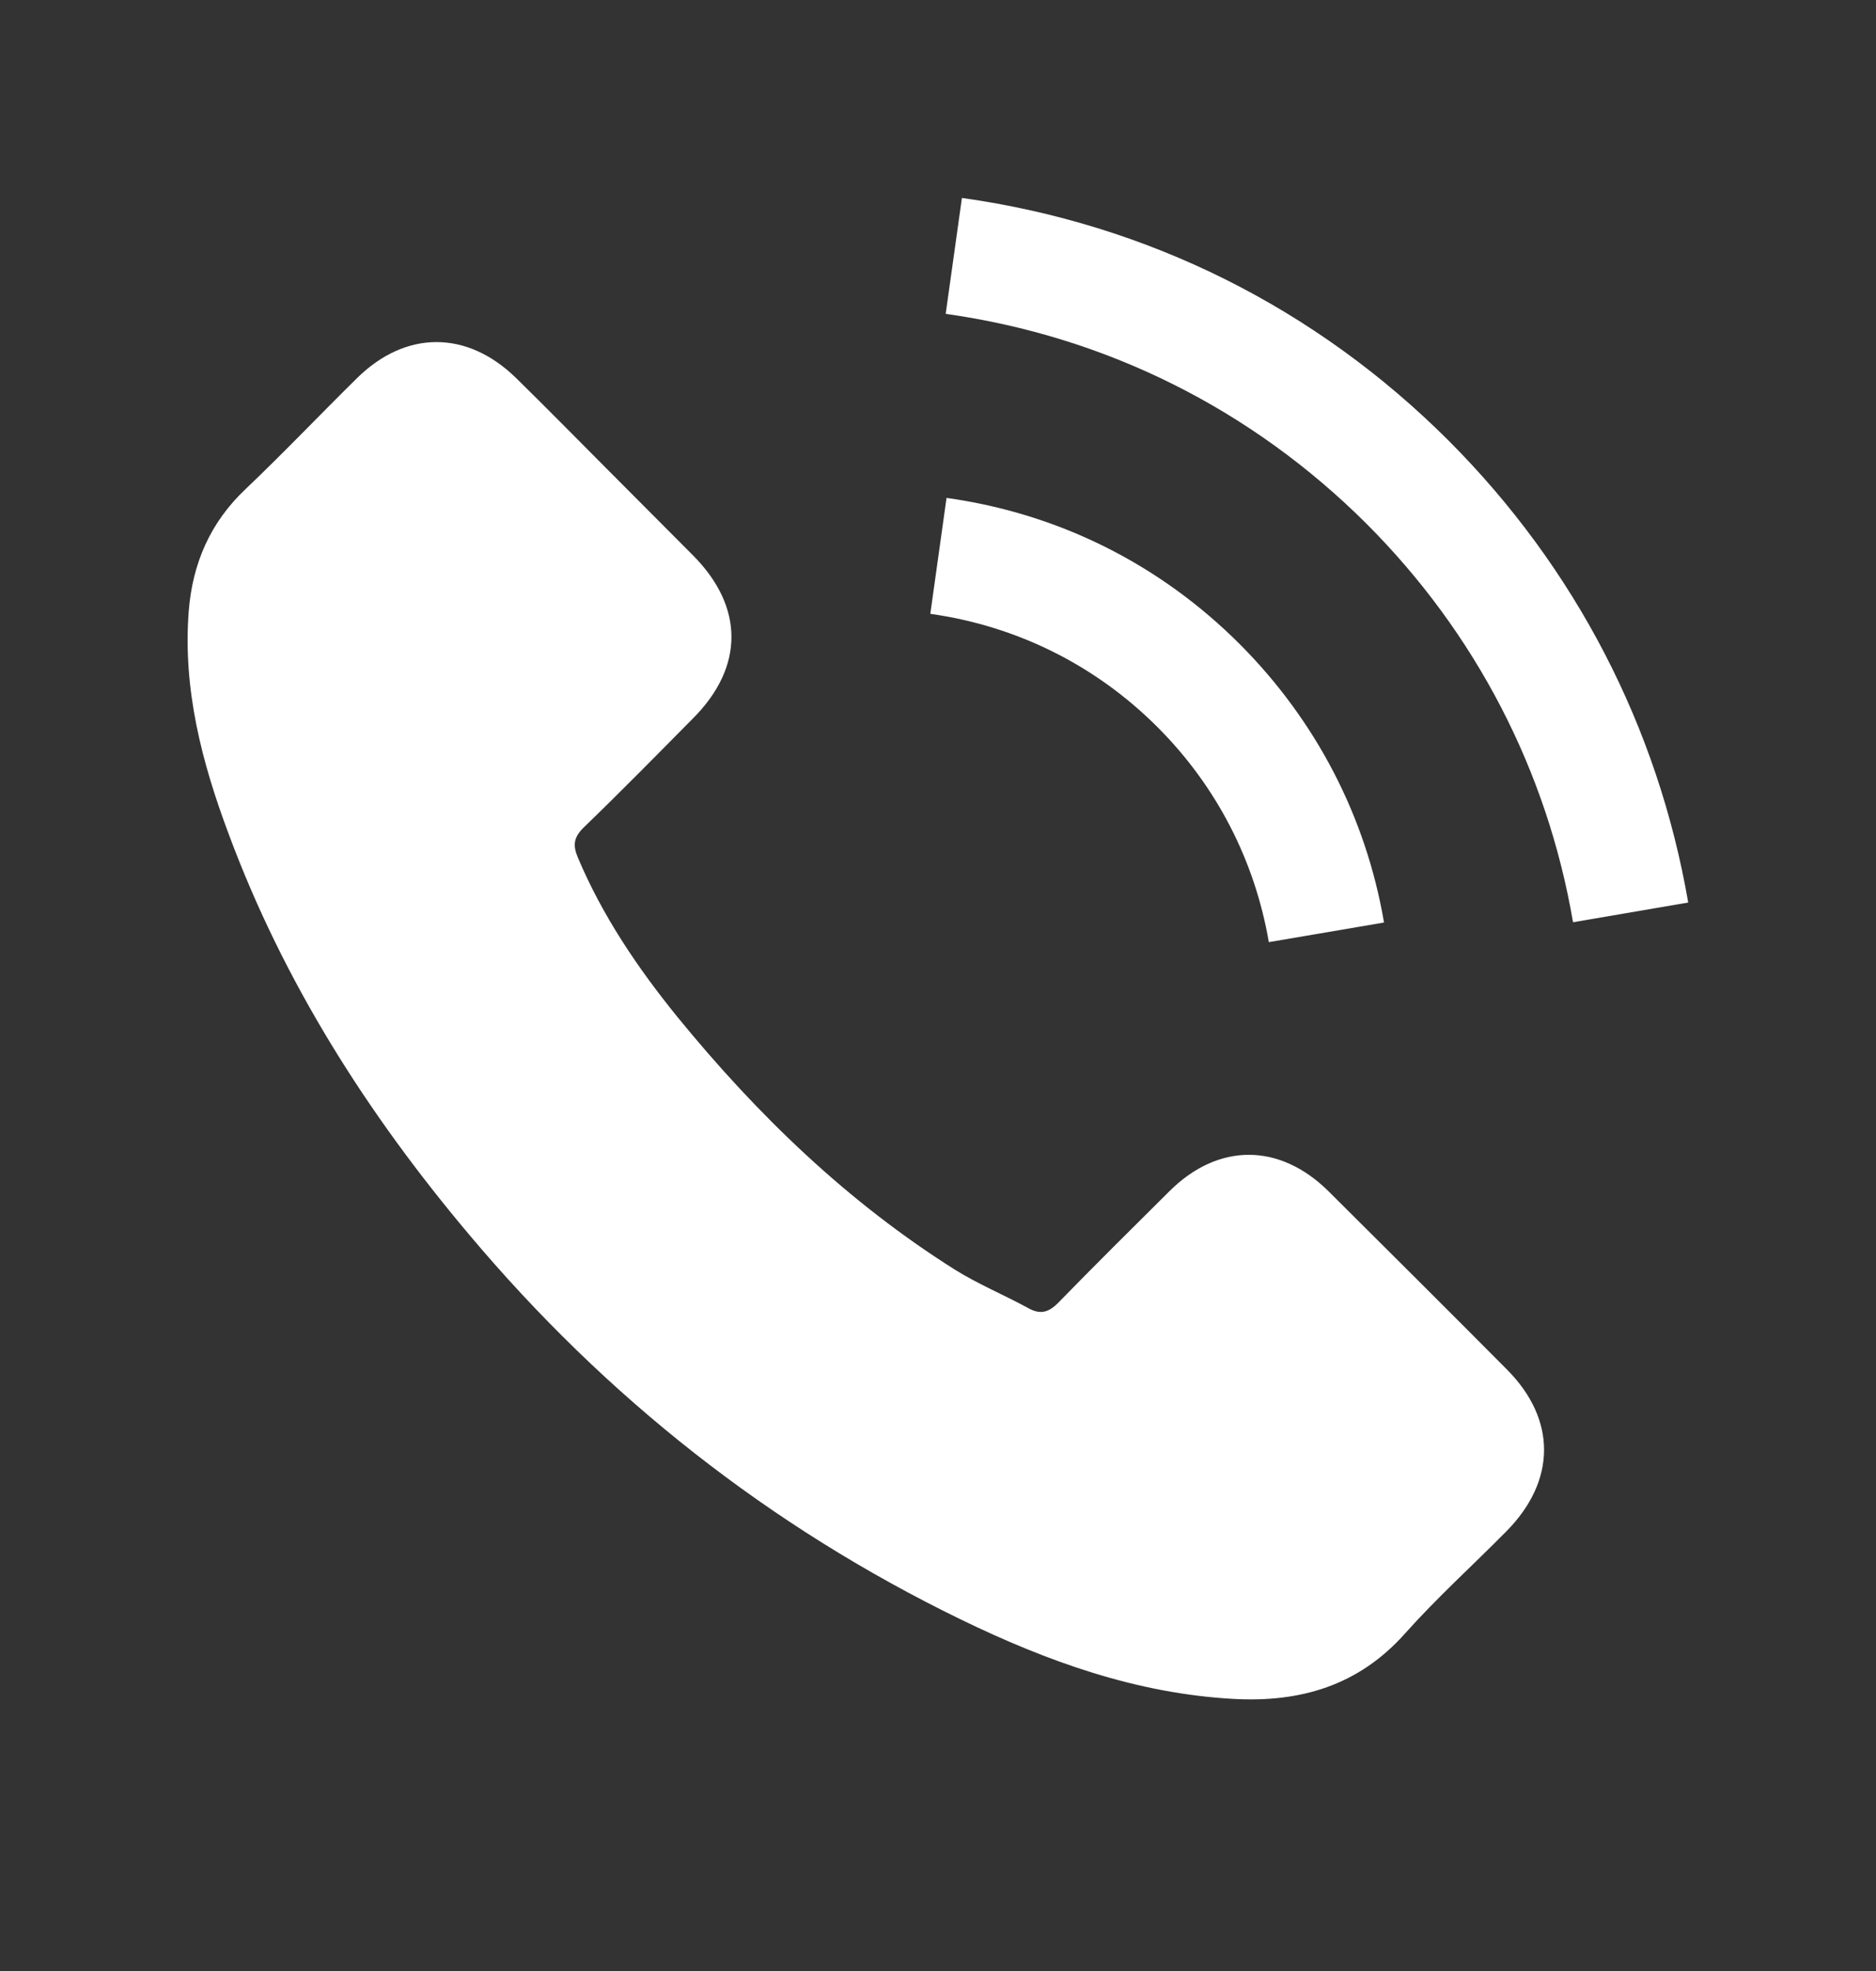
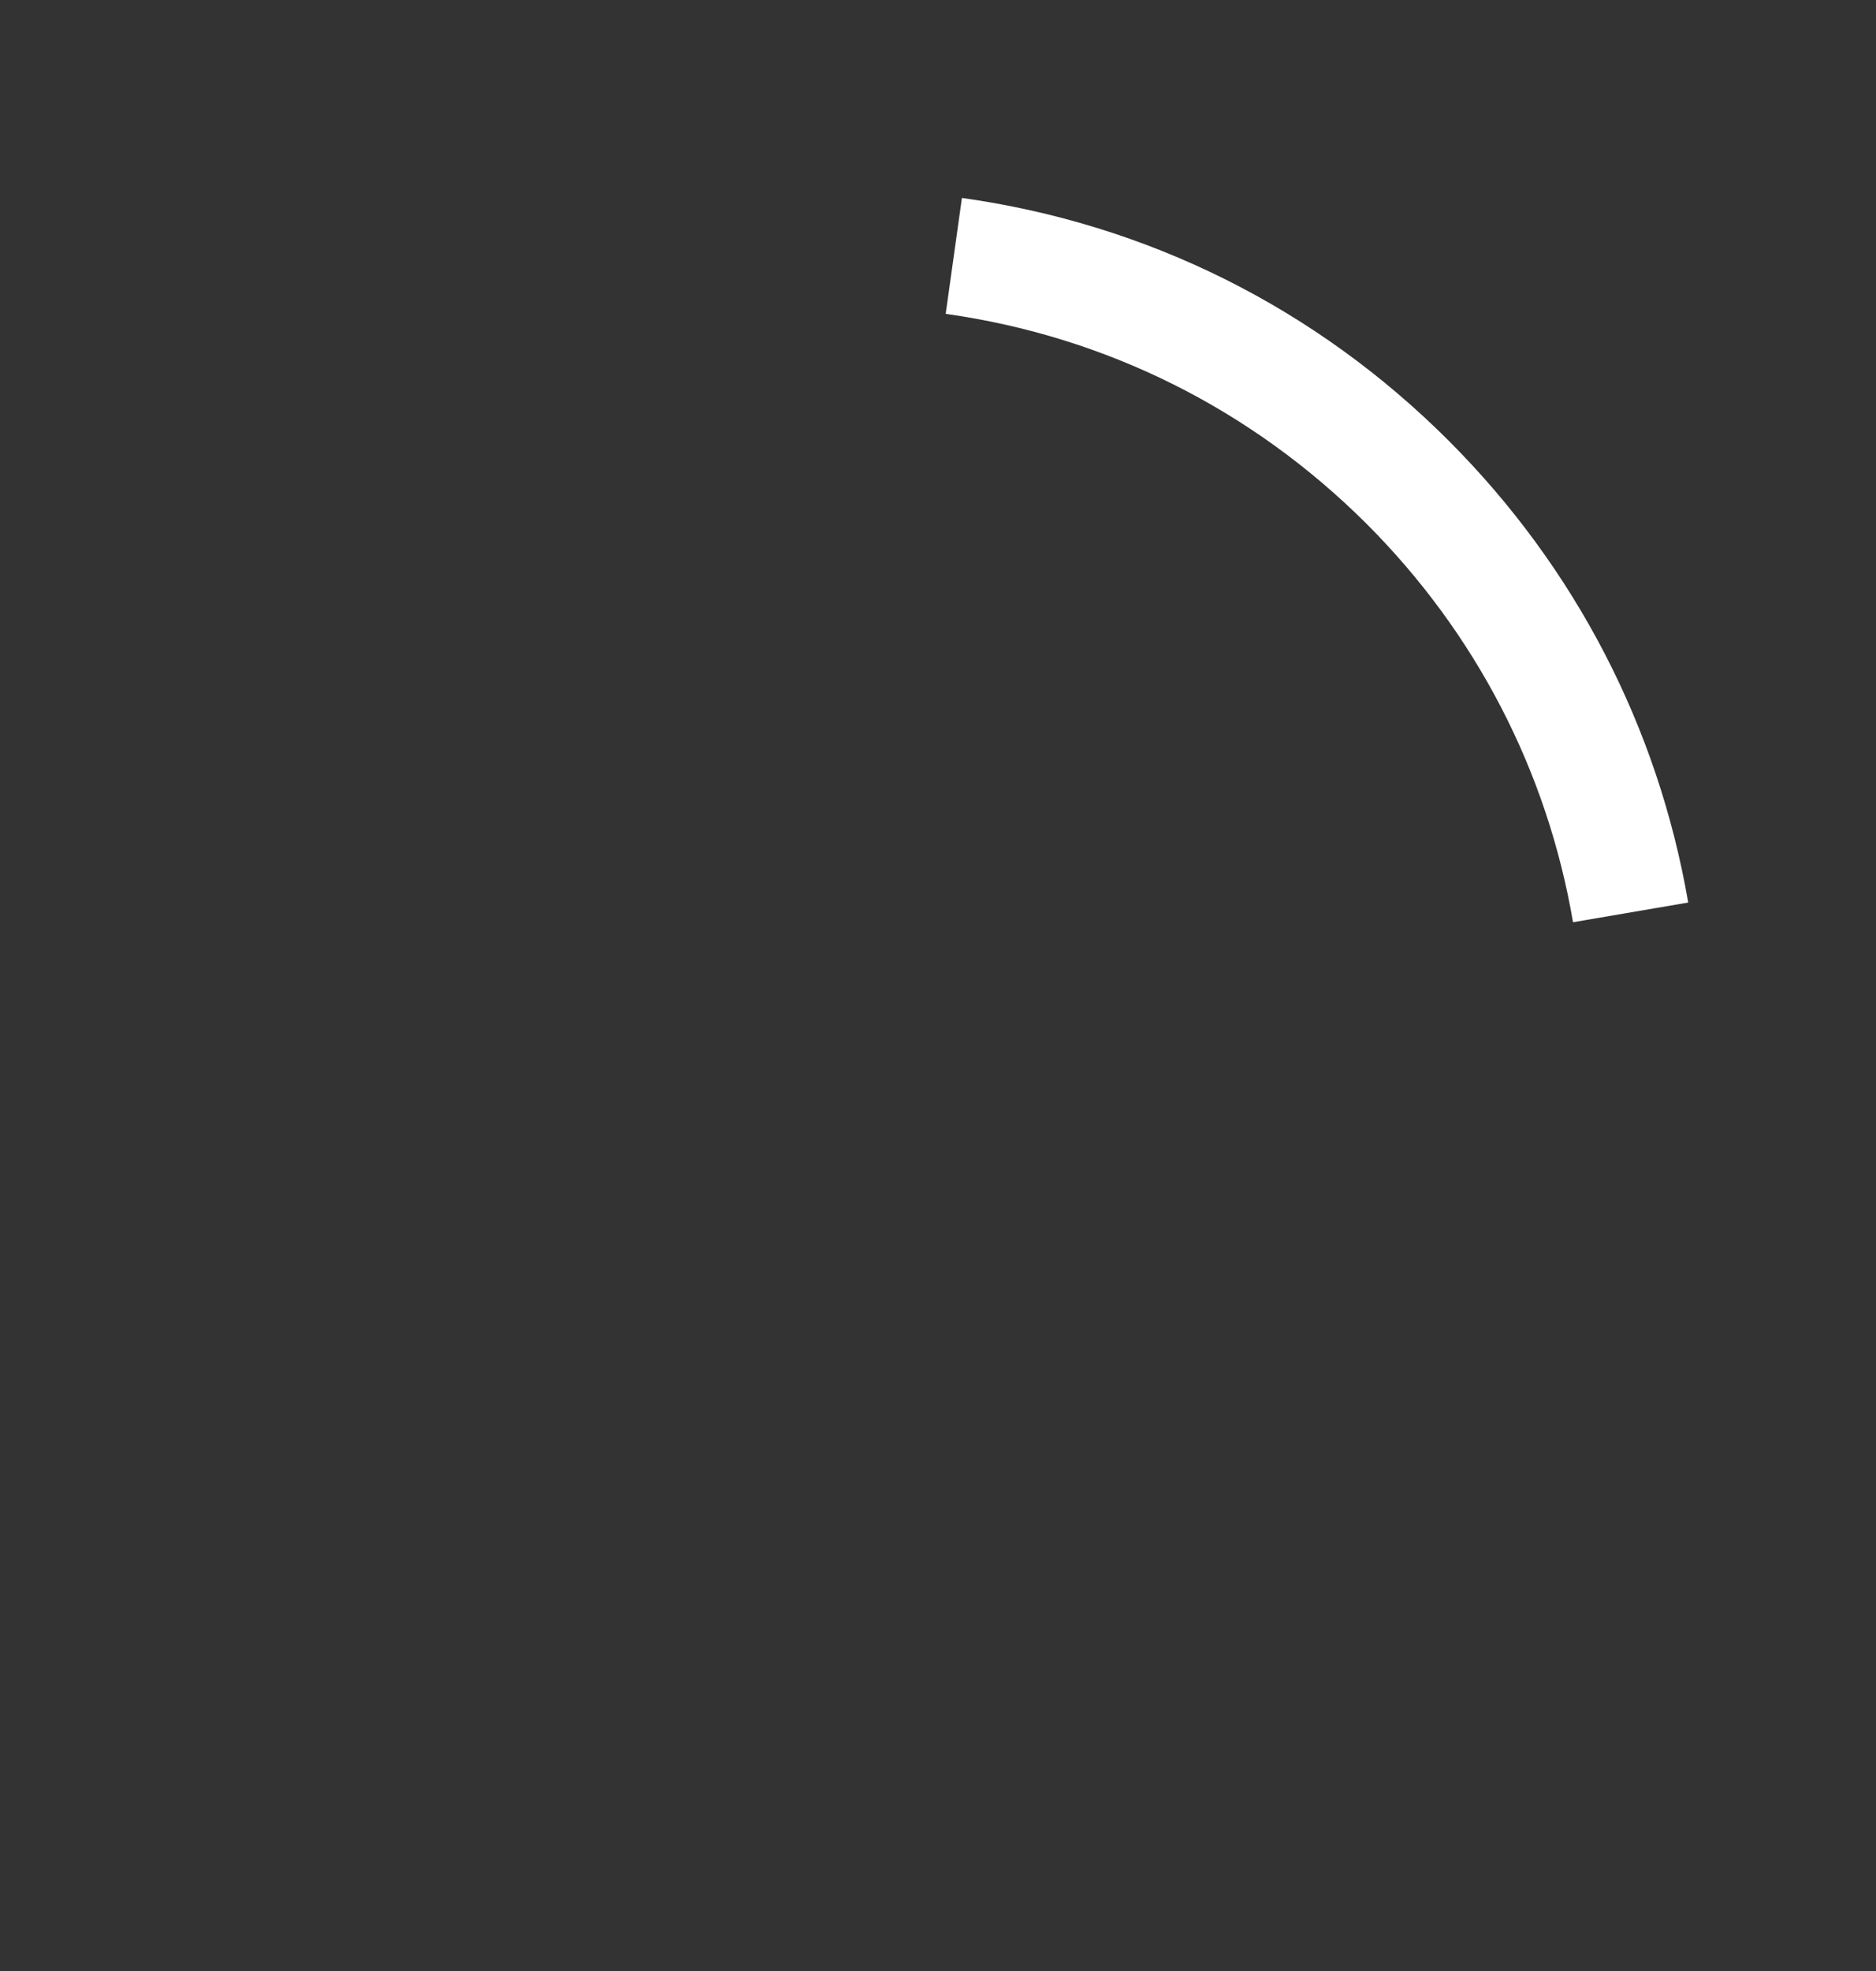
<svg xmlns="http://www.w3.org/2000/svg" width="20" height="21" viewBox="0 0 20 21" fill="none">
  <rect x="0" y="0" width="20" height="21" fill="#333333" stroke="none" />
-   <path d="M14.162 12.691C13.639 12.175 12.987 12.175 12.468 12.691C12.072 13.084 11.675 13.477 11.286 13.876C11.179 13.986 11.089 14.009 10.96 13.936C10.703 13.796 10.43 13.683 10.184 13.53C9.036 12.808 8.074 11.879 7.221 10.834C6.799 10.314 6.422 9.758 6.159 9.133C6.106 9.006 6.116 8.923 6.219 8.82C6.616 8.437 7.002 8.044 7.391 7.651C7.934 7.105 7.934 6.466 7.388 5.917C7.078 5.604 6.769 5.298 6.459 4.985C6.14 4.665 5.823 4.342 5.5 4.026C4.978 3.517 4.325 3.517 3.806 4.029C3.407 4.422 3.024 4.825 2.618 5.211C2.241 5.567 2.052 6.003 2.012 6.513C1.948 7.342 2.152 8.124 2.438 8.886C3.024 10.464 3.916 11.866 4.998 13.15C6.459 14.888 8.203 16.263 10.244 17.255C11.163 17.701 12.115 18.044 13.15 18.101C13.863 18.14 14.482 17.961 14.978 17.405C15.317 17.025 15.7 16.679 16.059 16.316C16.592 15.777 16.596 15.125 16.066 14.592C15.434 13.956 14.798 13.324 14.162 12.691Z" fill="white" />
-   <path d="M13.527 10.038L14.755 9.829C14.562 8.7 14.029 7.678 13.22 6.866C12.365 6.01 11.283 5.471 10.091 5.305L9.918 6.54C10.84 6.67 11.679 7.086 12.341 7.748C12.967 8.374 13.377 9.166 13.527 10.038Z" fill="white" />
  <path d="M15.448 4.699C14.03 3.281 12.236 2.386 10.255 2.109L10.082 3.344C11.793 3.584 13.344 4.36 14.569 5.581C15.731 6.743 16.494 8.211 16.77 9.826L17.998 9.616C17.675 7.745 16.793 6.047 15.448 4.699Z" fill="white" />
</svg>